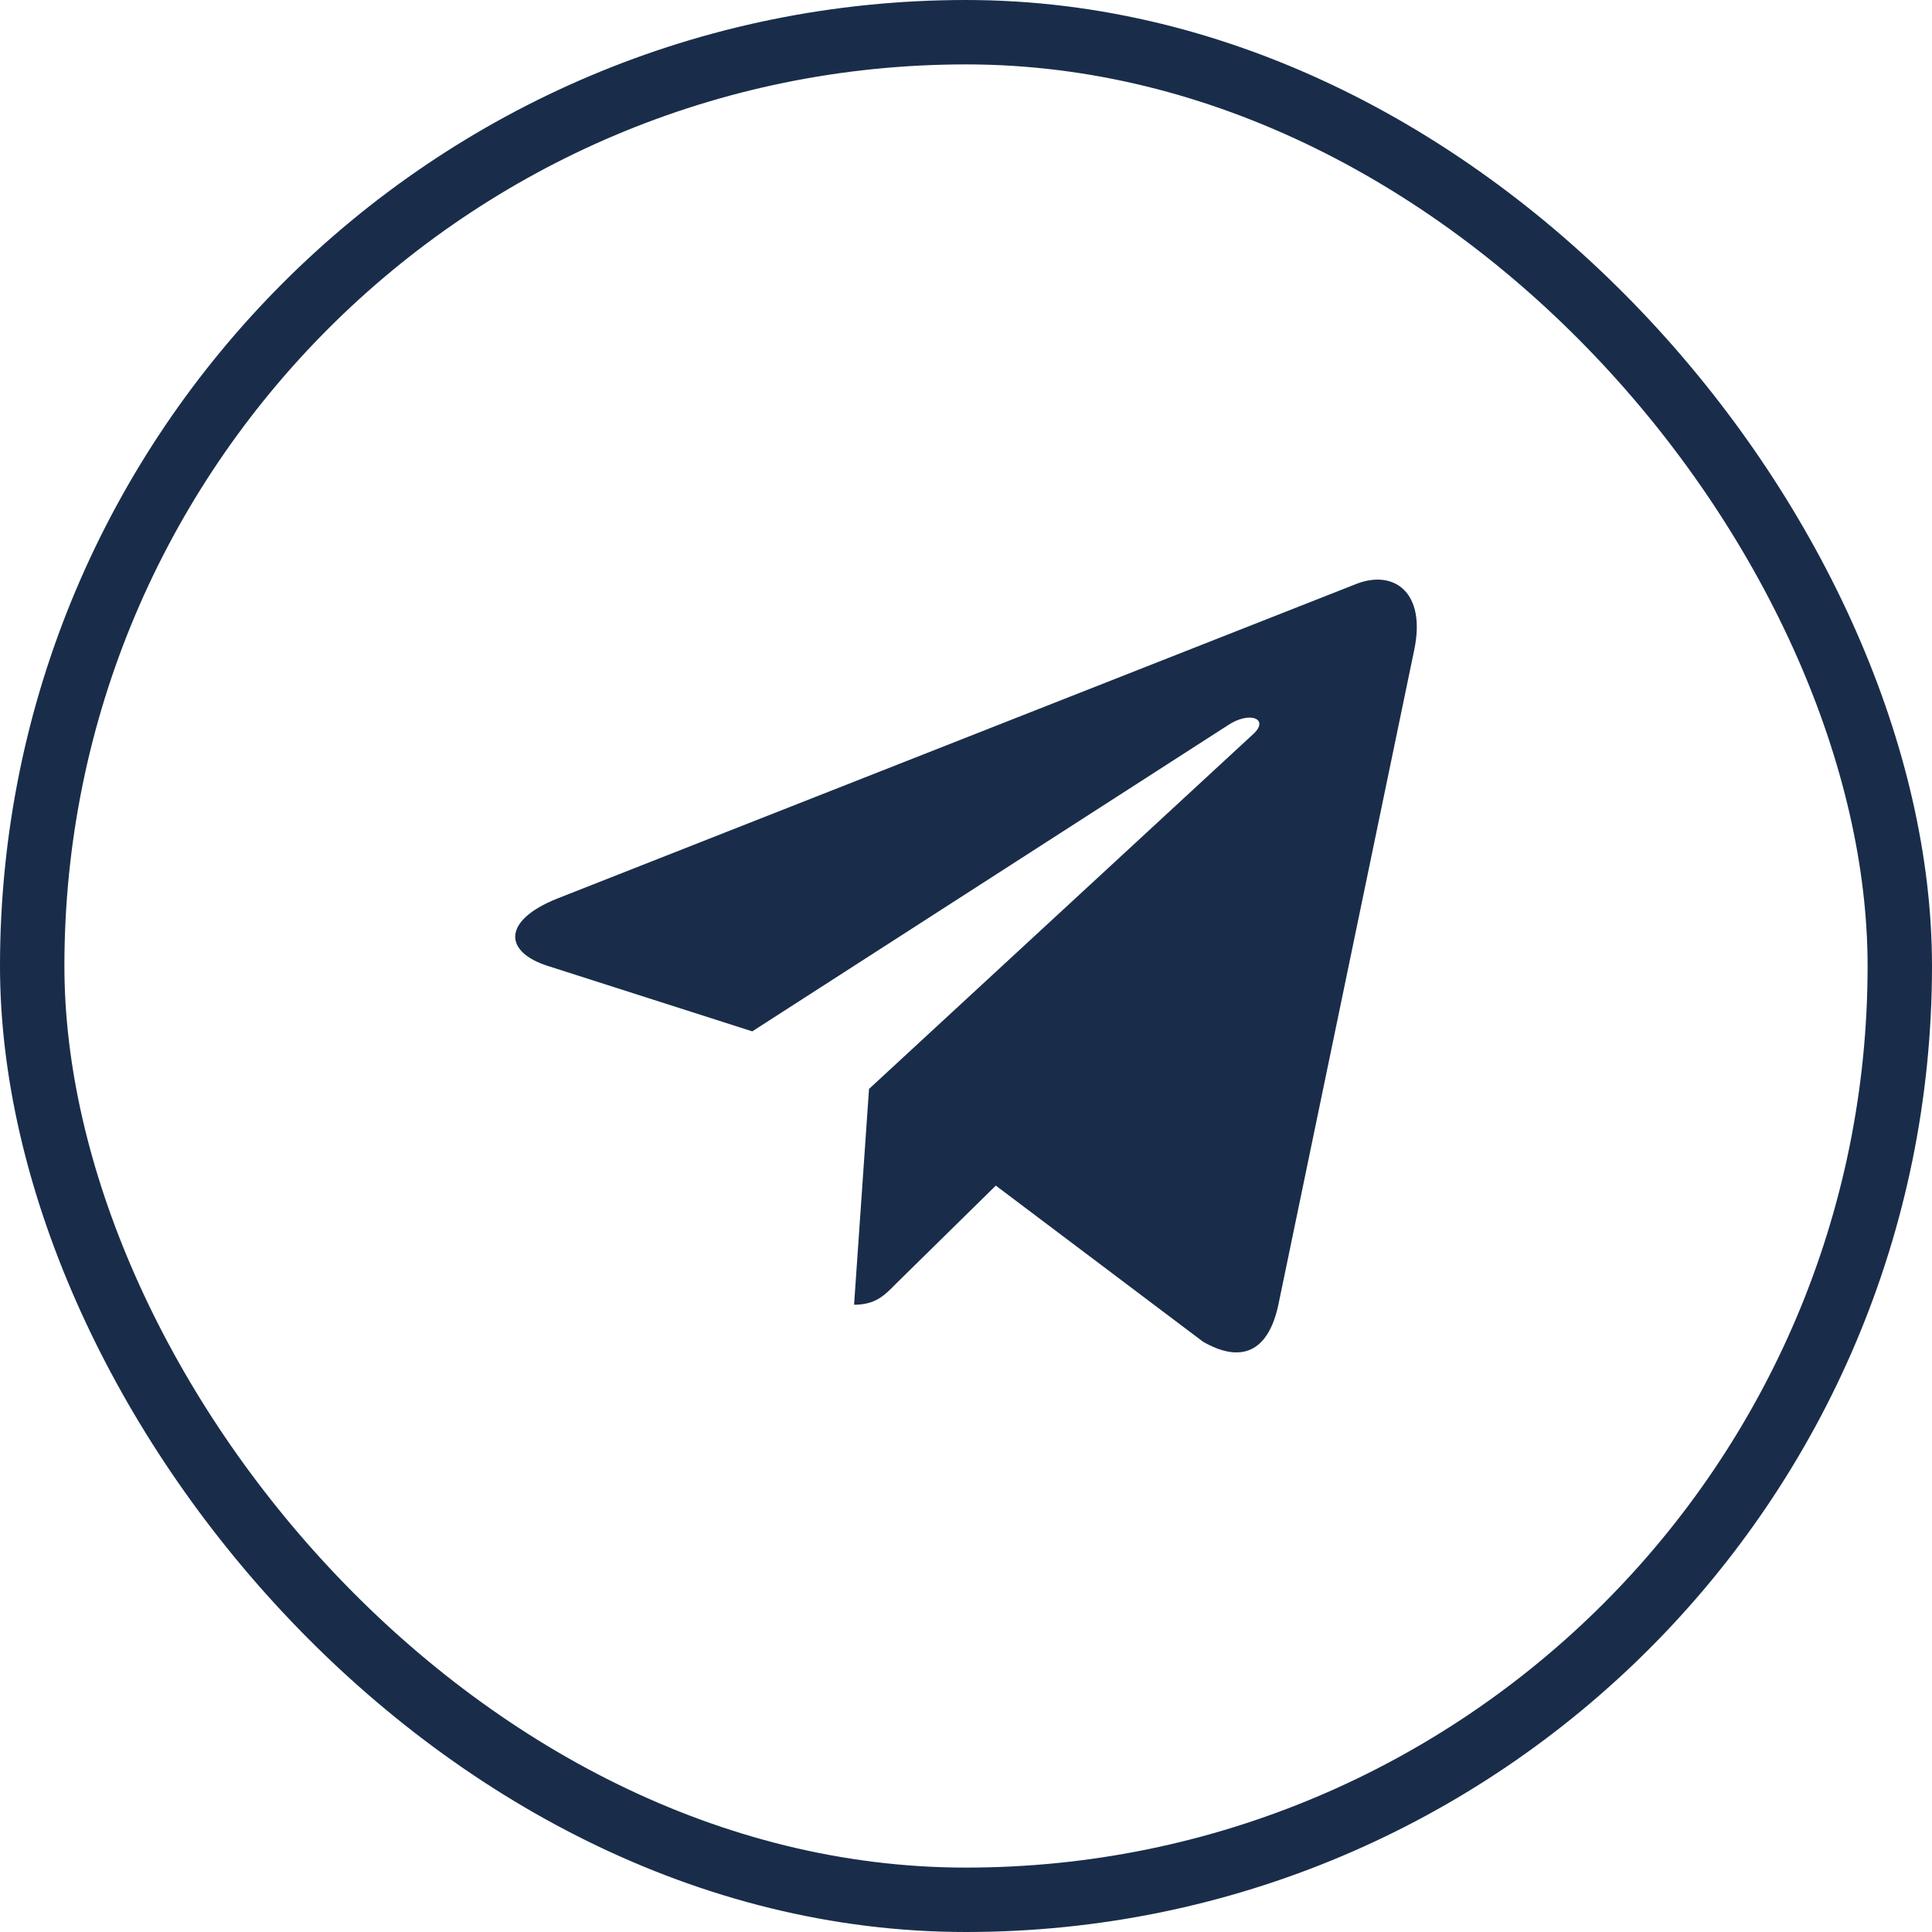
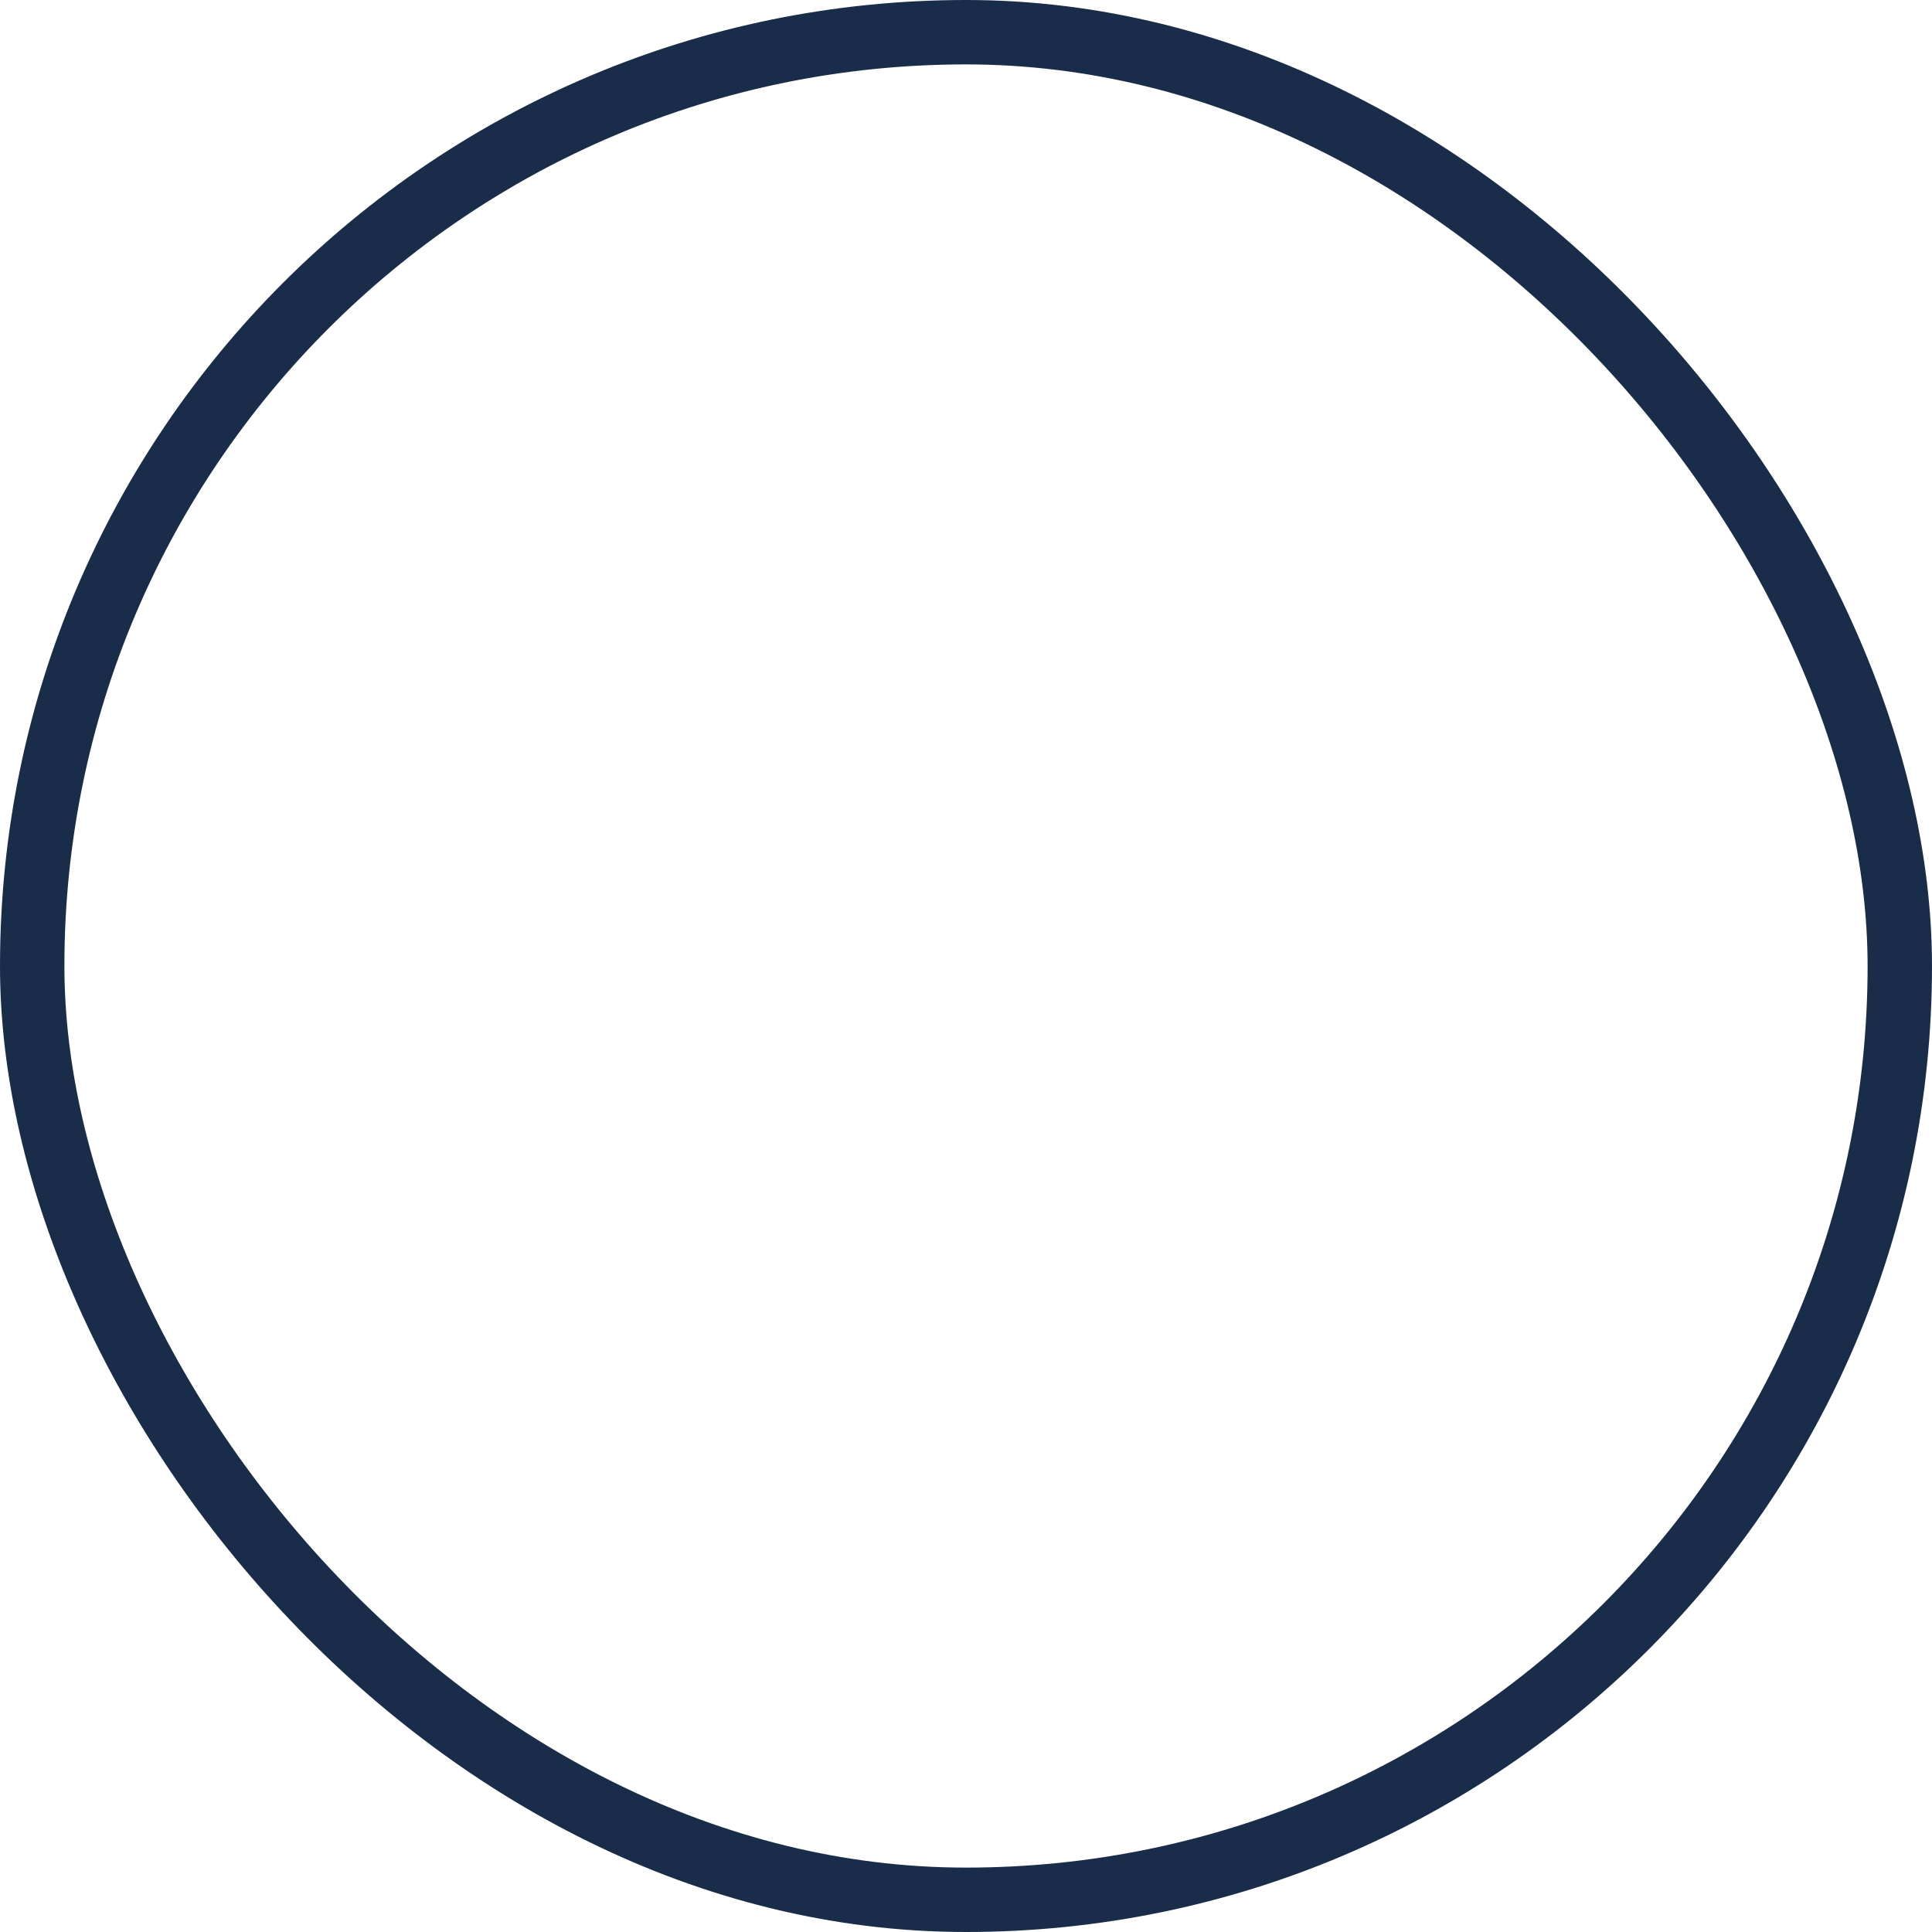
<svg xmlns="http://www.w3.org/2000/svg" width="30" height="30" viewBox="0 0 30 30" fill="none">
  <rect x="0.5" y="0.5" width="29" height="29" rx="14.5" stroke="#192D4A" />
-   <path d="M21.96 10.092L19.847 20.276C19.688 20.994 19.272 21.173 18.682 20.835L15.463 18.41L13.909 19.937C13.738 20.113 13.594 20.26 13.262 20.26L13.494 16.909L19.46 11.399C19.719 11.162 19.404 11.031 19.057 11.268L11.681 16.015L8.506 14.999C7.815 14.778 7.803 14.293 8.65 13.954L21.069 9.064C21.645 8.844 22.148 9.195 21.96 10.092Z" fill="#192D4A" />
</svg>